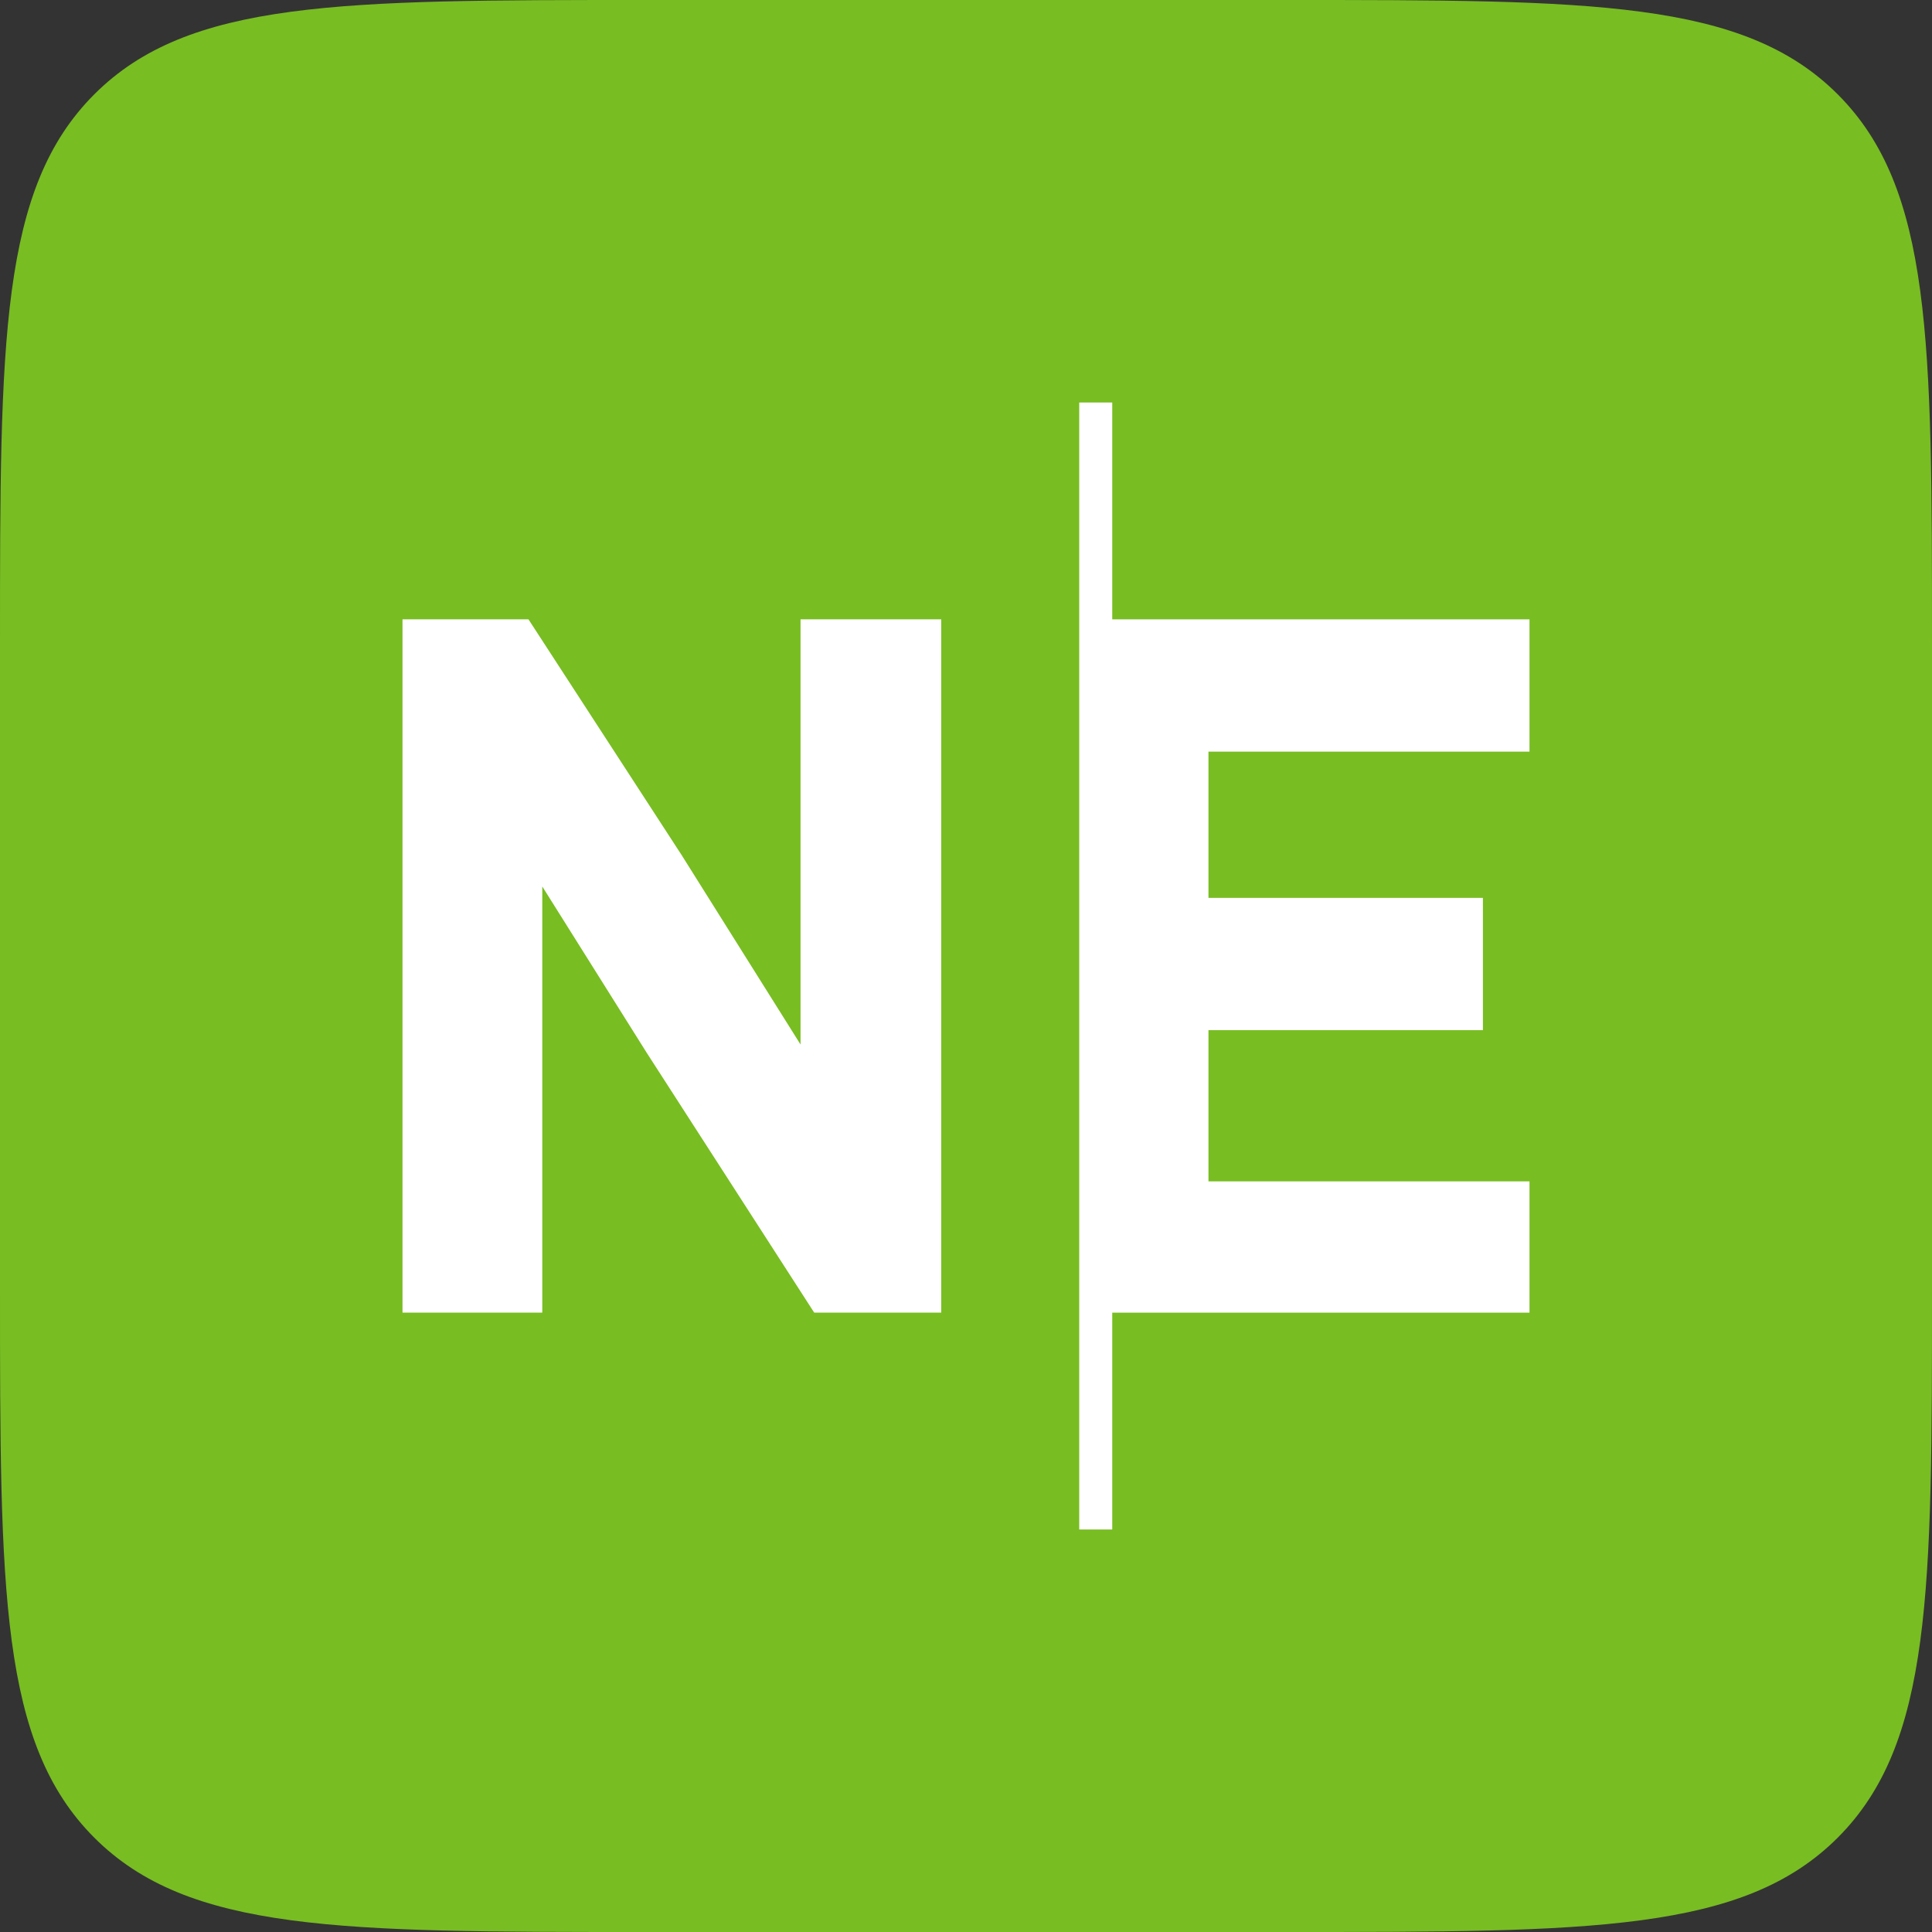
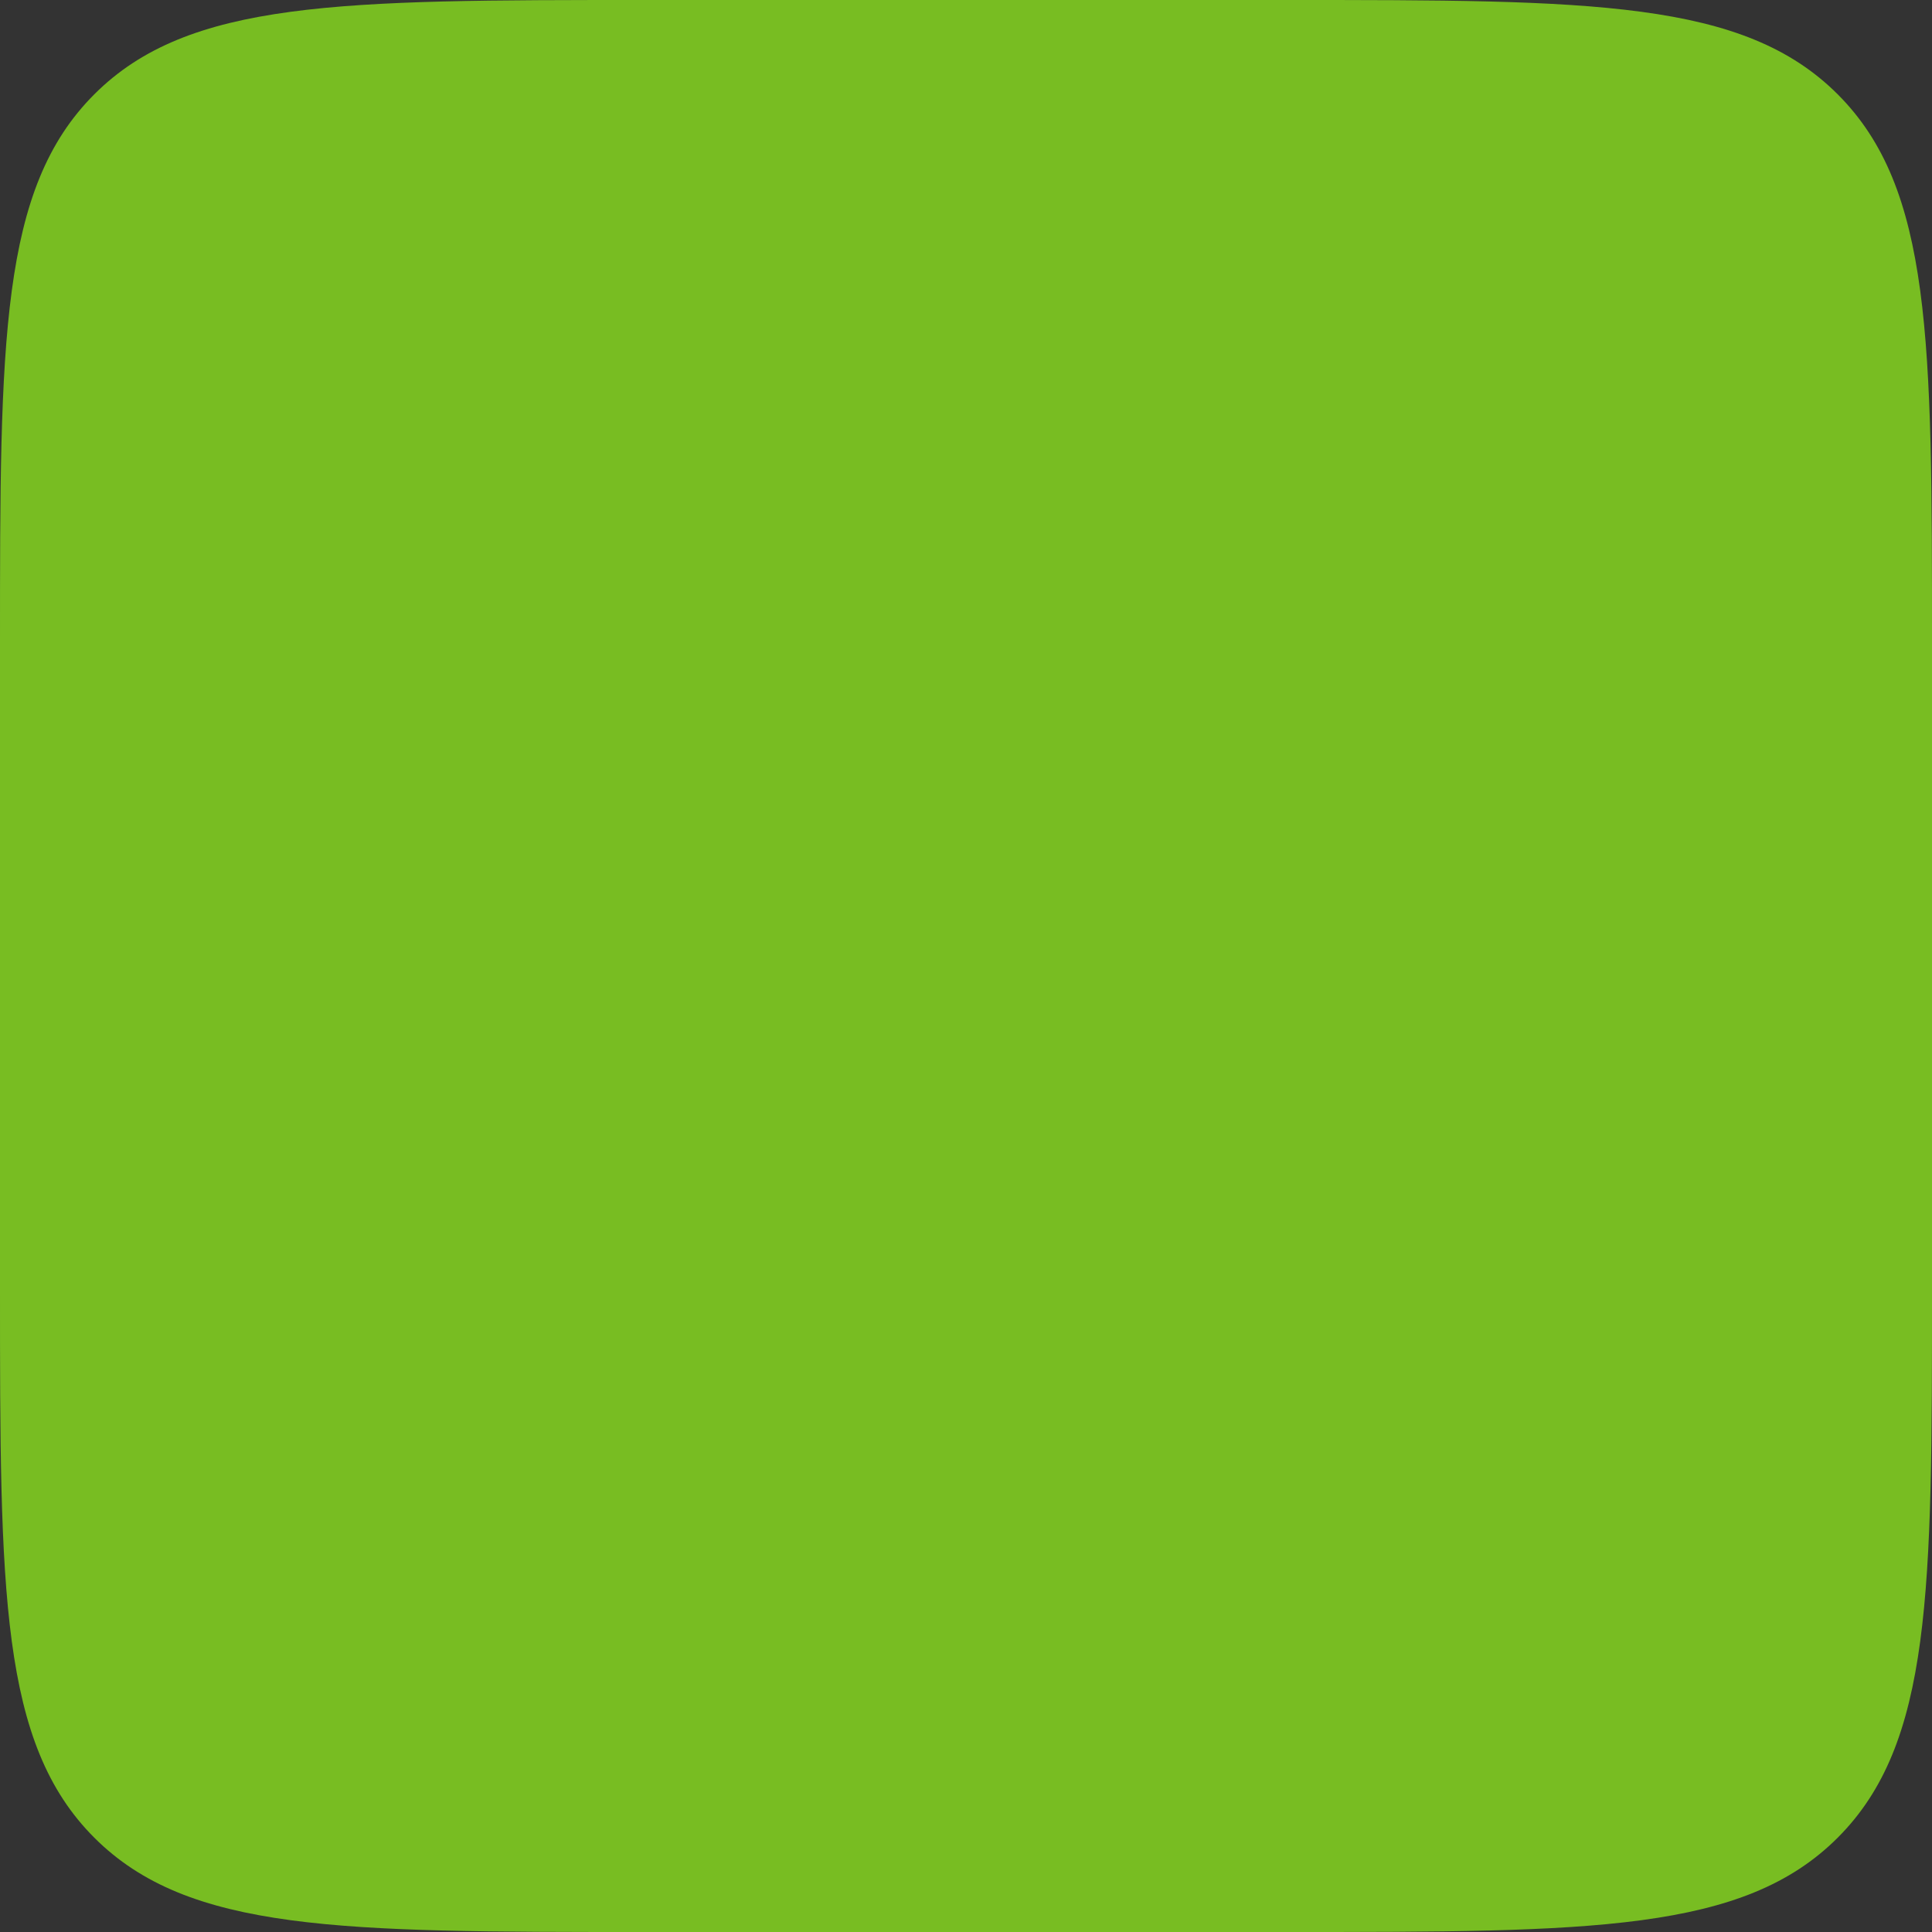
<svg xmlns="http://www.w3.org/2000/svg" width="96" height="96" viewBox="0 0 96 96" fill="none">
  <rect x="0" y="0" width="96" height="96" fill="#333333" stroke="none" />
  <path d="M0 32C0 16.915 0 9.373 4.686 4.686C9.373 0 16.915 0 32 0H64C79.085 0 86.627 0 91.314 4.686C96 9.373 96 16.915 96 32V64C96 79.085 96 86.627 91.314 91.314C86.627 96 79.085 96 64 96H32C16.915 96 9.373 96 4.686 91.314C0 86.627 0 79.085 0 64V32Z" fill="#78BD22" />
-   <path d="M55.267 20H53.626V76H55.267V65.225H76V58.701H60.048V51.188H73.685V44.615H60.048V37.348H76V30.775H55.267V20Z" fill="white" />
-   <path d="M39.778 51.9L33.886 42.514L26.335 30.891L26.26 30.774H20V65.225H26.946V44.049L32.127 52.3L40.458 65.225H46.768V30.774H39.778V51.9Z" fill="white" />
</svg>